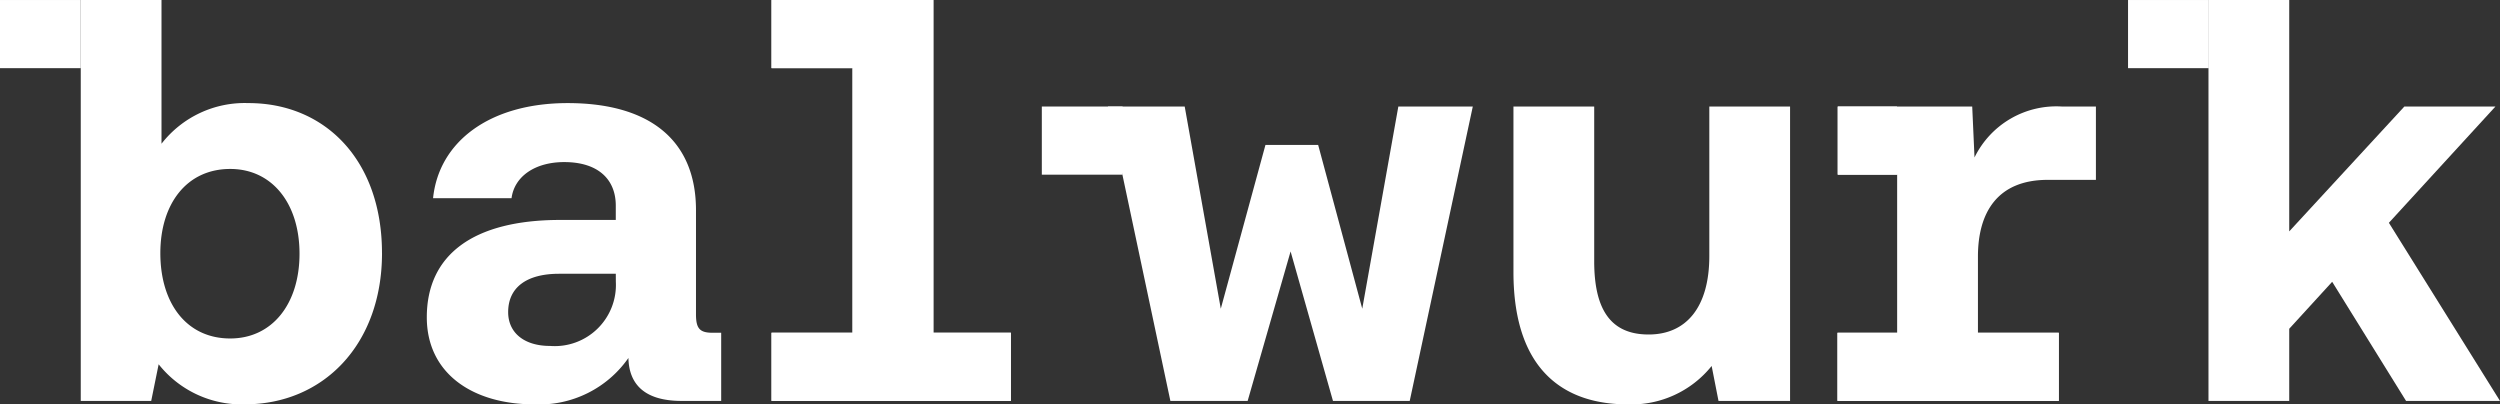
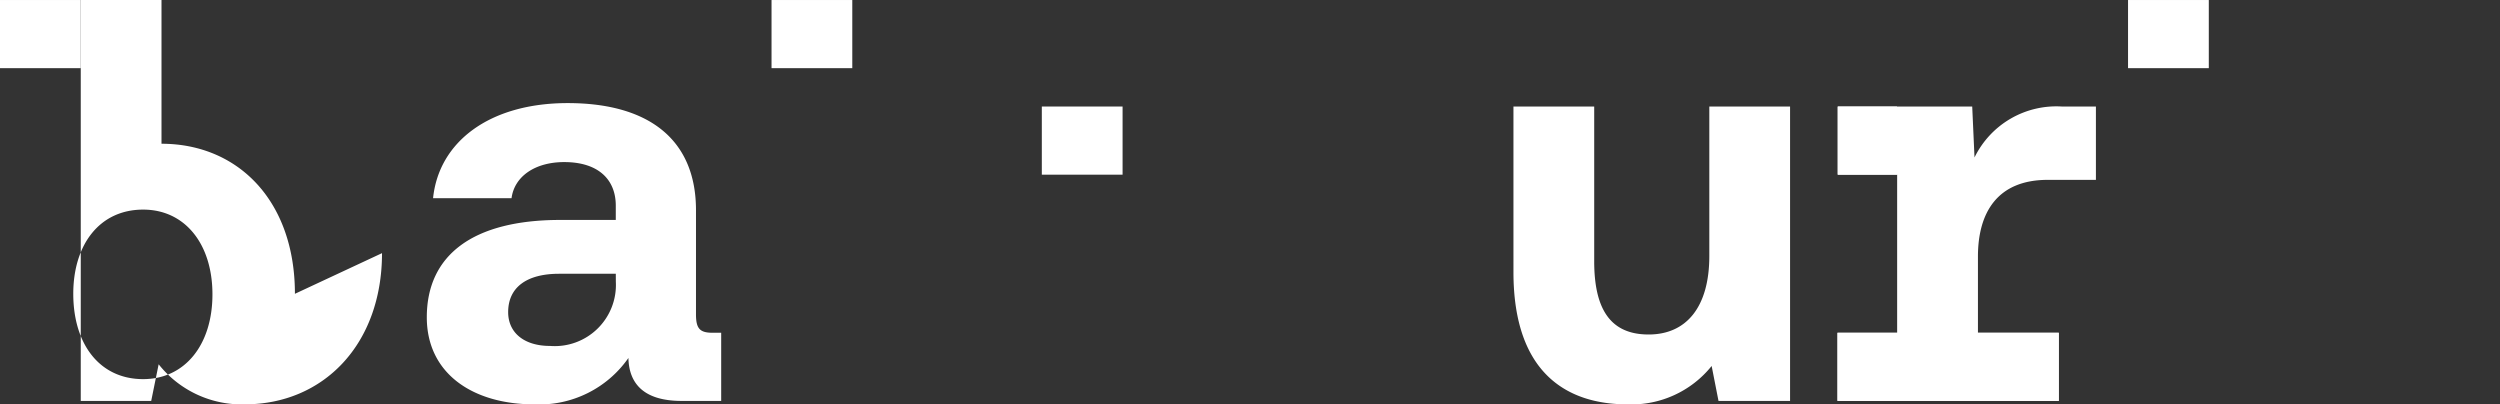
<svg xmlns="http://www.w3.org/2000/svg" width="206.125" height="33.339" viewBox="0 0 206.125 33.339">
  <rect x="0" y="0" width="206.125" height="33.339" fill="#333333" stroke="none" />
  <g id="Group_76" data-name="Group 76" transform="translate(0 0)">
    <g id="Group_102" data-name="Group 102" transform="translate(0 0)">
-       <path id="Path_676" data-name="Path 676" d="M32.739,20.872c0,7.509-4.817,12.467-11.333,12.467a8.73,8.73,0,0,1-7.083-3.305l-.614,3.022H7.9V0h6.658V11.852A8.687,8.687,0,0,1,21.737,8.5c6.281,0,11,4.675,11,12.372m-6.8.047c0-4.155-2.266-6.989-5.714-6.989-3.589,0-5.761,2.88-5.761,6.941,0,4.156,2.172,7.036,5.761,7.036,3.448,0,5.714-2.833,5.714-6.989" transform="translate(-1.242 0)" fill="#fff" />
+       <path id="Path_676" data-name="Path 676" d="M32.739,20.872c0,7.509-4.817,12.467-11.333,12.467a8.73,8.73,0,0,1-7.083-3.305l-.614,3.022H7.9V0h6.658V11.852c6.281,0,11,4.675,11,12.372m-6.8.047c0-4.155-2.266-6.989-5.714-6.989-3.589,0-5.761,2.88-5.761,6.941,0,4.156,2.172,7.036,5.761,7.036,3.448,0,5.714-2.833,5.714-6.989" transform="translate(-1.242 0)" fill="#fff" />
      <path id="Path_677" data-name="Path 677" d="M164.206,10.422h6.658V34.694h-5.9l-.566-2.881a8.481,8.481,0,0,1-6.941,3.164c-4.864,0-9.4-2.455-9.4-10.908V10.422h6.658v12.75c0,3.872,1.275,6.045,4.486,6.045,3.117,0,5.005-2.267,5.005-6.469Z" transform="translate(-23.273 -1.638)" fill="#fff" />
-       <path id="Path_678" data-name="Path 678" d="M95.215,27.436v5.62H75.477v-5.62h6.658V5.62H75.477V0H88.84V27.436Z" transform="translate(-11.864 0)" fill="#fff" />
-       <path id="Path_679" data-name="Path 679" d="M113.536,34.694l-5.147-24.272h6.328l2.975,16.669,3.683-13.505h4.345l3.636,13.505,2.975-16.669h6.139l-5.2,24.272h-6.328l-3.494-12.325-3.541,12.325Z" transform="translate(-17.038 -1.638)" fill="#fff" />
      <path id="Path_680" data-name="Path 680" d="M66.025,29.021v5.62H62.767c-3.164,0-4.344-1.464-4.391-3.541a8.962,8.962,0,0,1-7.745,3.825c-5.1,0-8.878-2.55-8.878-7.178,0-5.147,3.826-8.028,11-8.028h4.581v-1.18c0-2.173-1.464-3.59-4.25-3.59-2.408,0-4.108,1.181-4.344,2.975h-6.47c.473-4.628,4.628-7.839,11.1-7.839,6.705,0,10.577,3.022,10.577,8.831V27.51c0,1.181.33,1.511,1.37,1.511Zm-8.689-4.864H52.661c-2.692,0-4.2,1.134-4.2,3.164,0,1.7,1.322,2.786,3.448,2.786a5.045,5.045,0,0,0,5.43-5.289Z" transform="translate(-6.563 -1.585)" fill="#fff" />
      <path id="Path_681" data-name="Path 681" d="M197.1,16.467c-4.156,0-5.761,2.692-5.761,6.328v6.281H198v5.619H179.767V29.075h4.911V16.042h-4.911v-5.62h11.1l.189,4.2a7.508,7.508,0,0,1,7.225-4.2h2.785v6.045Z" transform="translate(-28.258 -1.638)" fill="#fff" />
-       <path id="Path_682" data-name="Path 682" d="M216.05,33.056V0h6.658V19.078L232.2,8.784h7.509l-8.784,9.586,9.161,14.686h-7.745l-6.092-9.822-3.541,3.872v5.95Z" transform="translate(-33.961 0)" fill="#fff" />
      <rect id="Rectangle_78" data-name="Rectangle 78" width="6.658" height="5.619" transform="translate(63.613 0.001)" fill="#fff" />
-       <rect id="Rectangle_79" data-name="Rectangle 79" width="19.732" height="5.62" transform="translate(63.613 27.433)" fill="#fff" />
      <rect id="Rectangle_80" data-name="Rectangle 80" width="18.253" height="5.62" transform="translate(151.496 27.433)" fill="#fff" />
      <rect id="Rectangle_81" data-name="Rectangle 81" width="6.658" height="5.619" transform="translate(0 0.001)" fill="#fff" />
      <rect id="Rectangle_82" data-name="Rectangle 82" width="6.658" height="5.619" transform="translate(85.898 8.783)" fill="#fff" />
      <rect id="Rectangle_83" data-name="Rectangle 83" width="4.871" height="5.619" transform="translate(151.534 8.783)" fill="#fff" />
      <rect id="Rectangle_84" data-name="Rectangle 84" width="6.658" height="5.619" transform="translate(175.457 0.001)" fill="#fff" />
    </g>
  </g>
</svg>